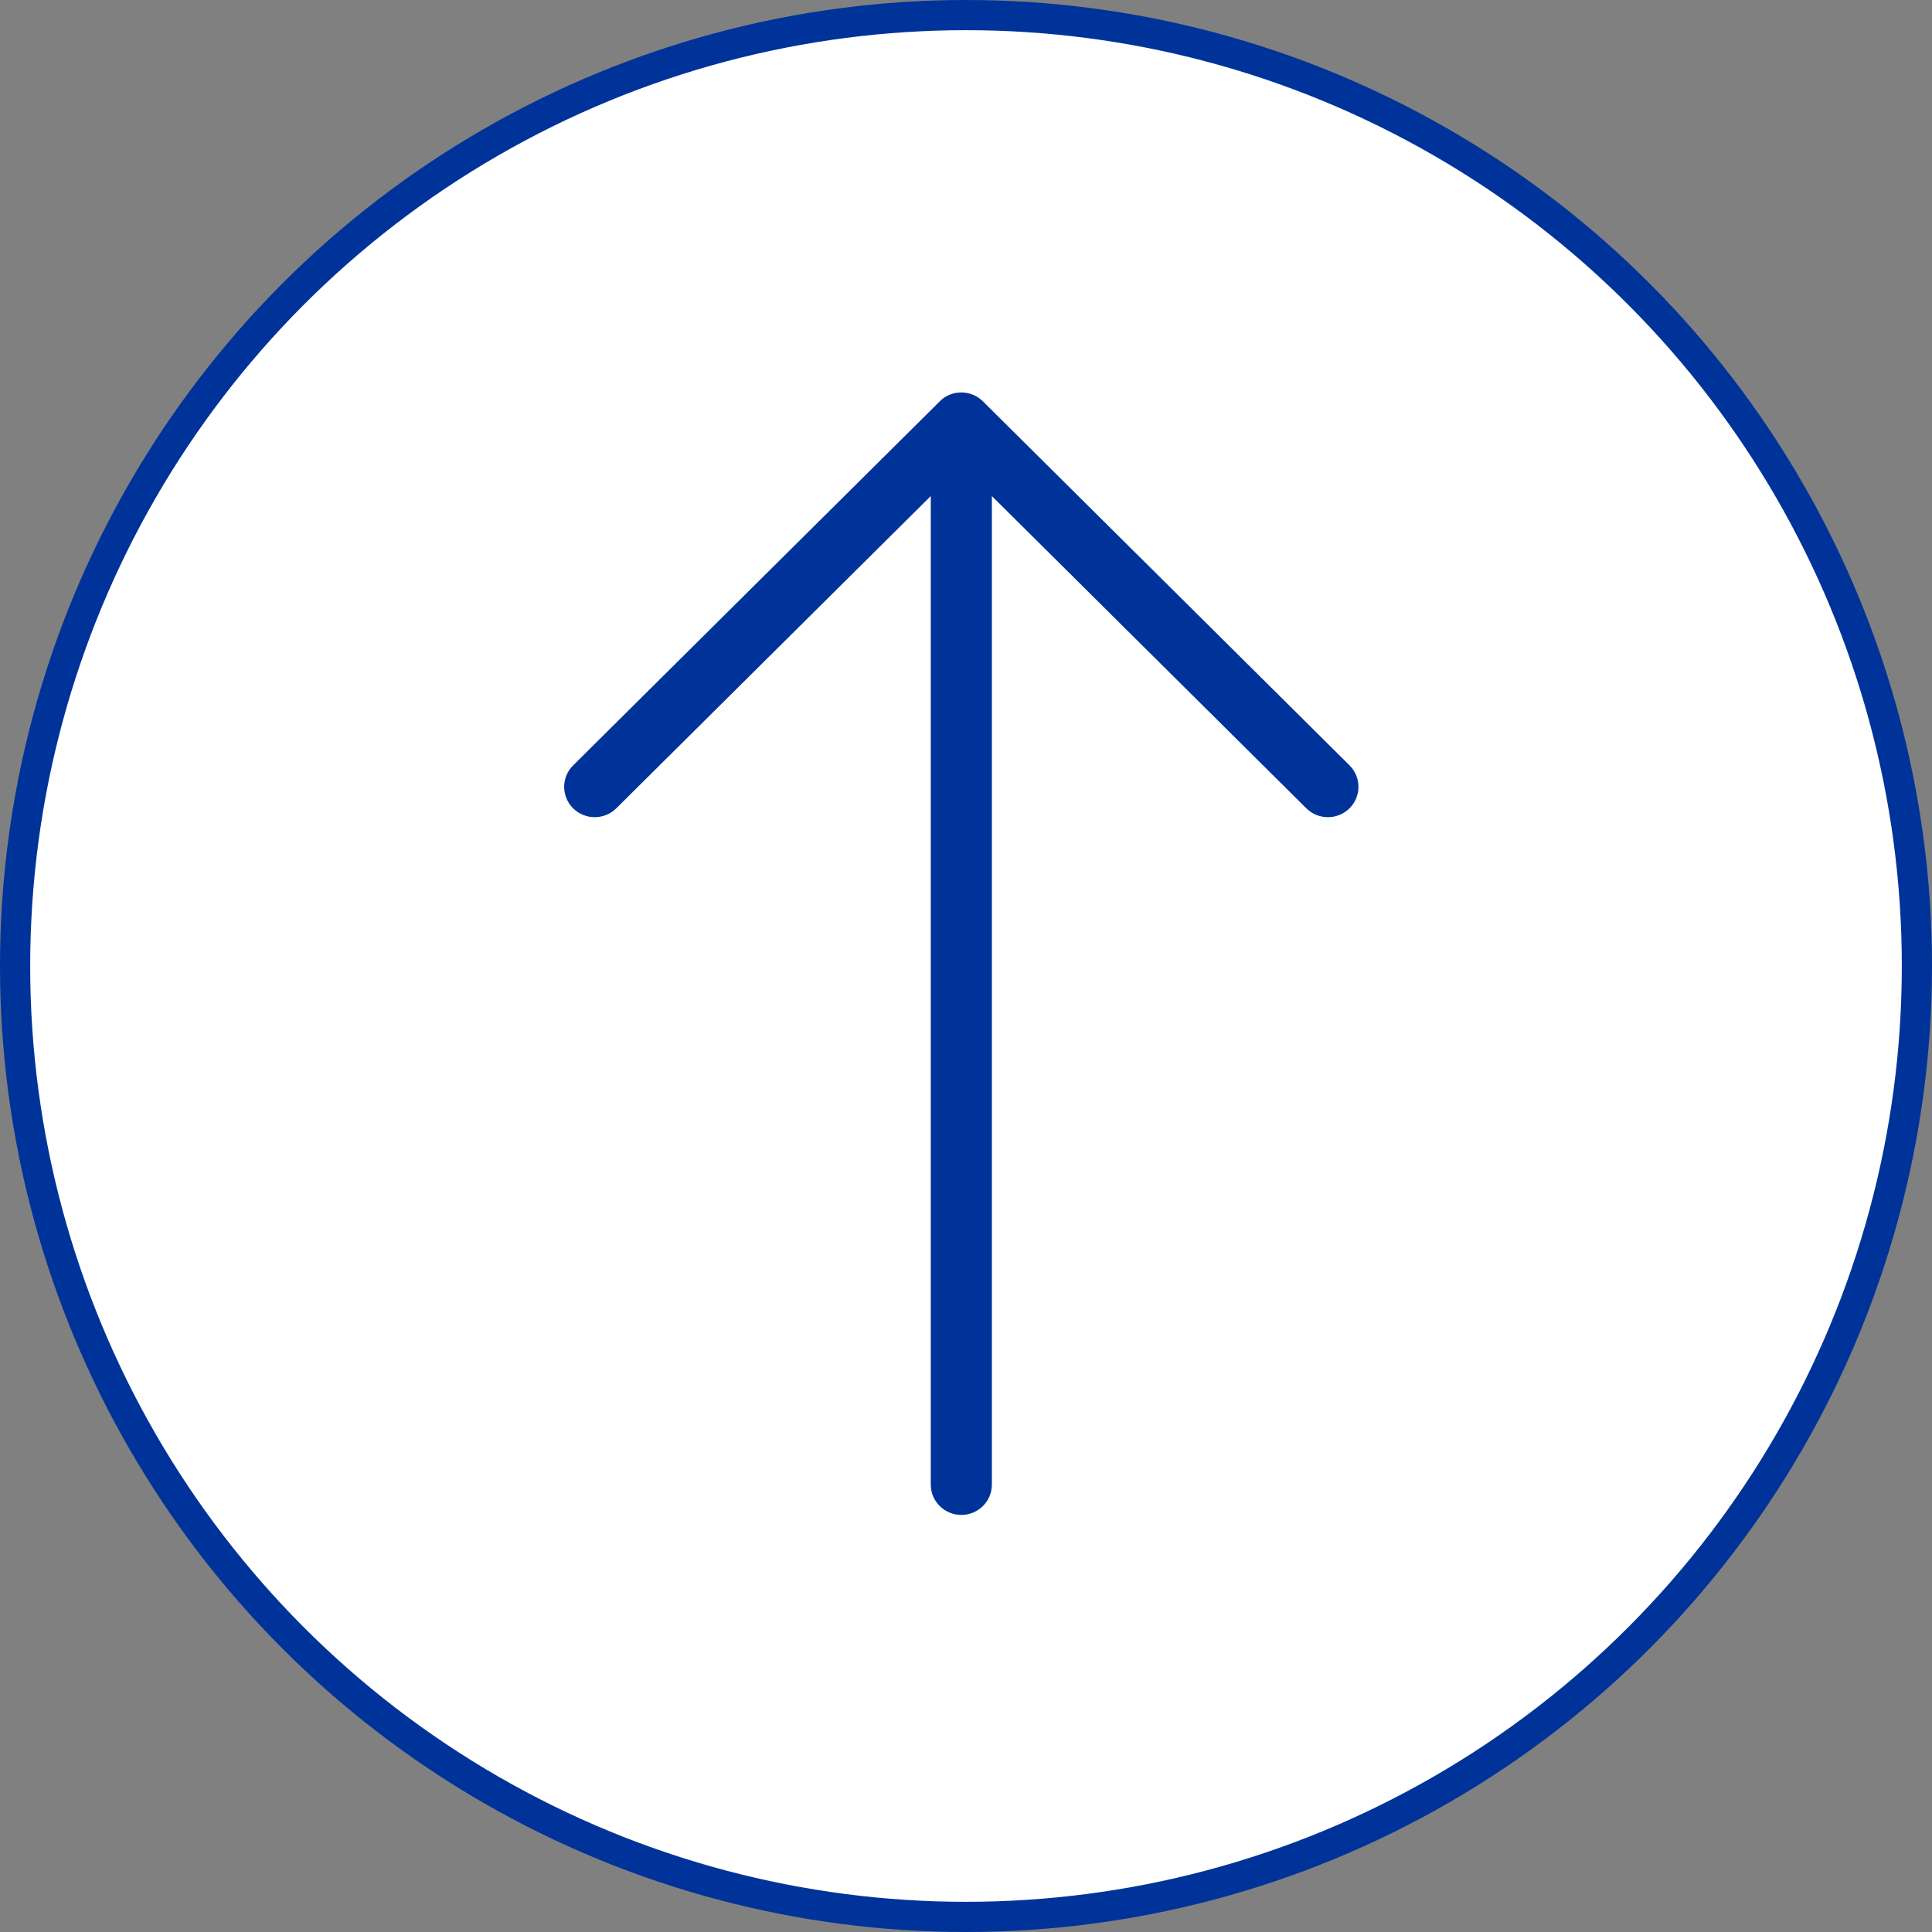
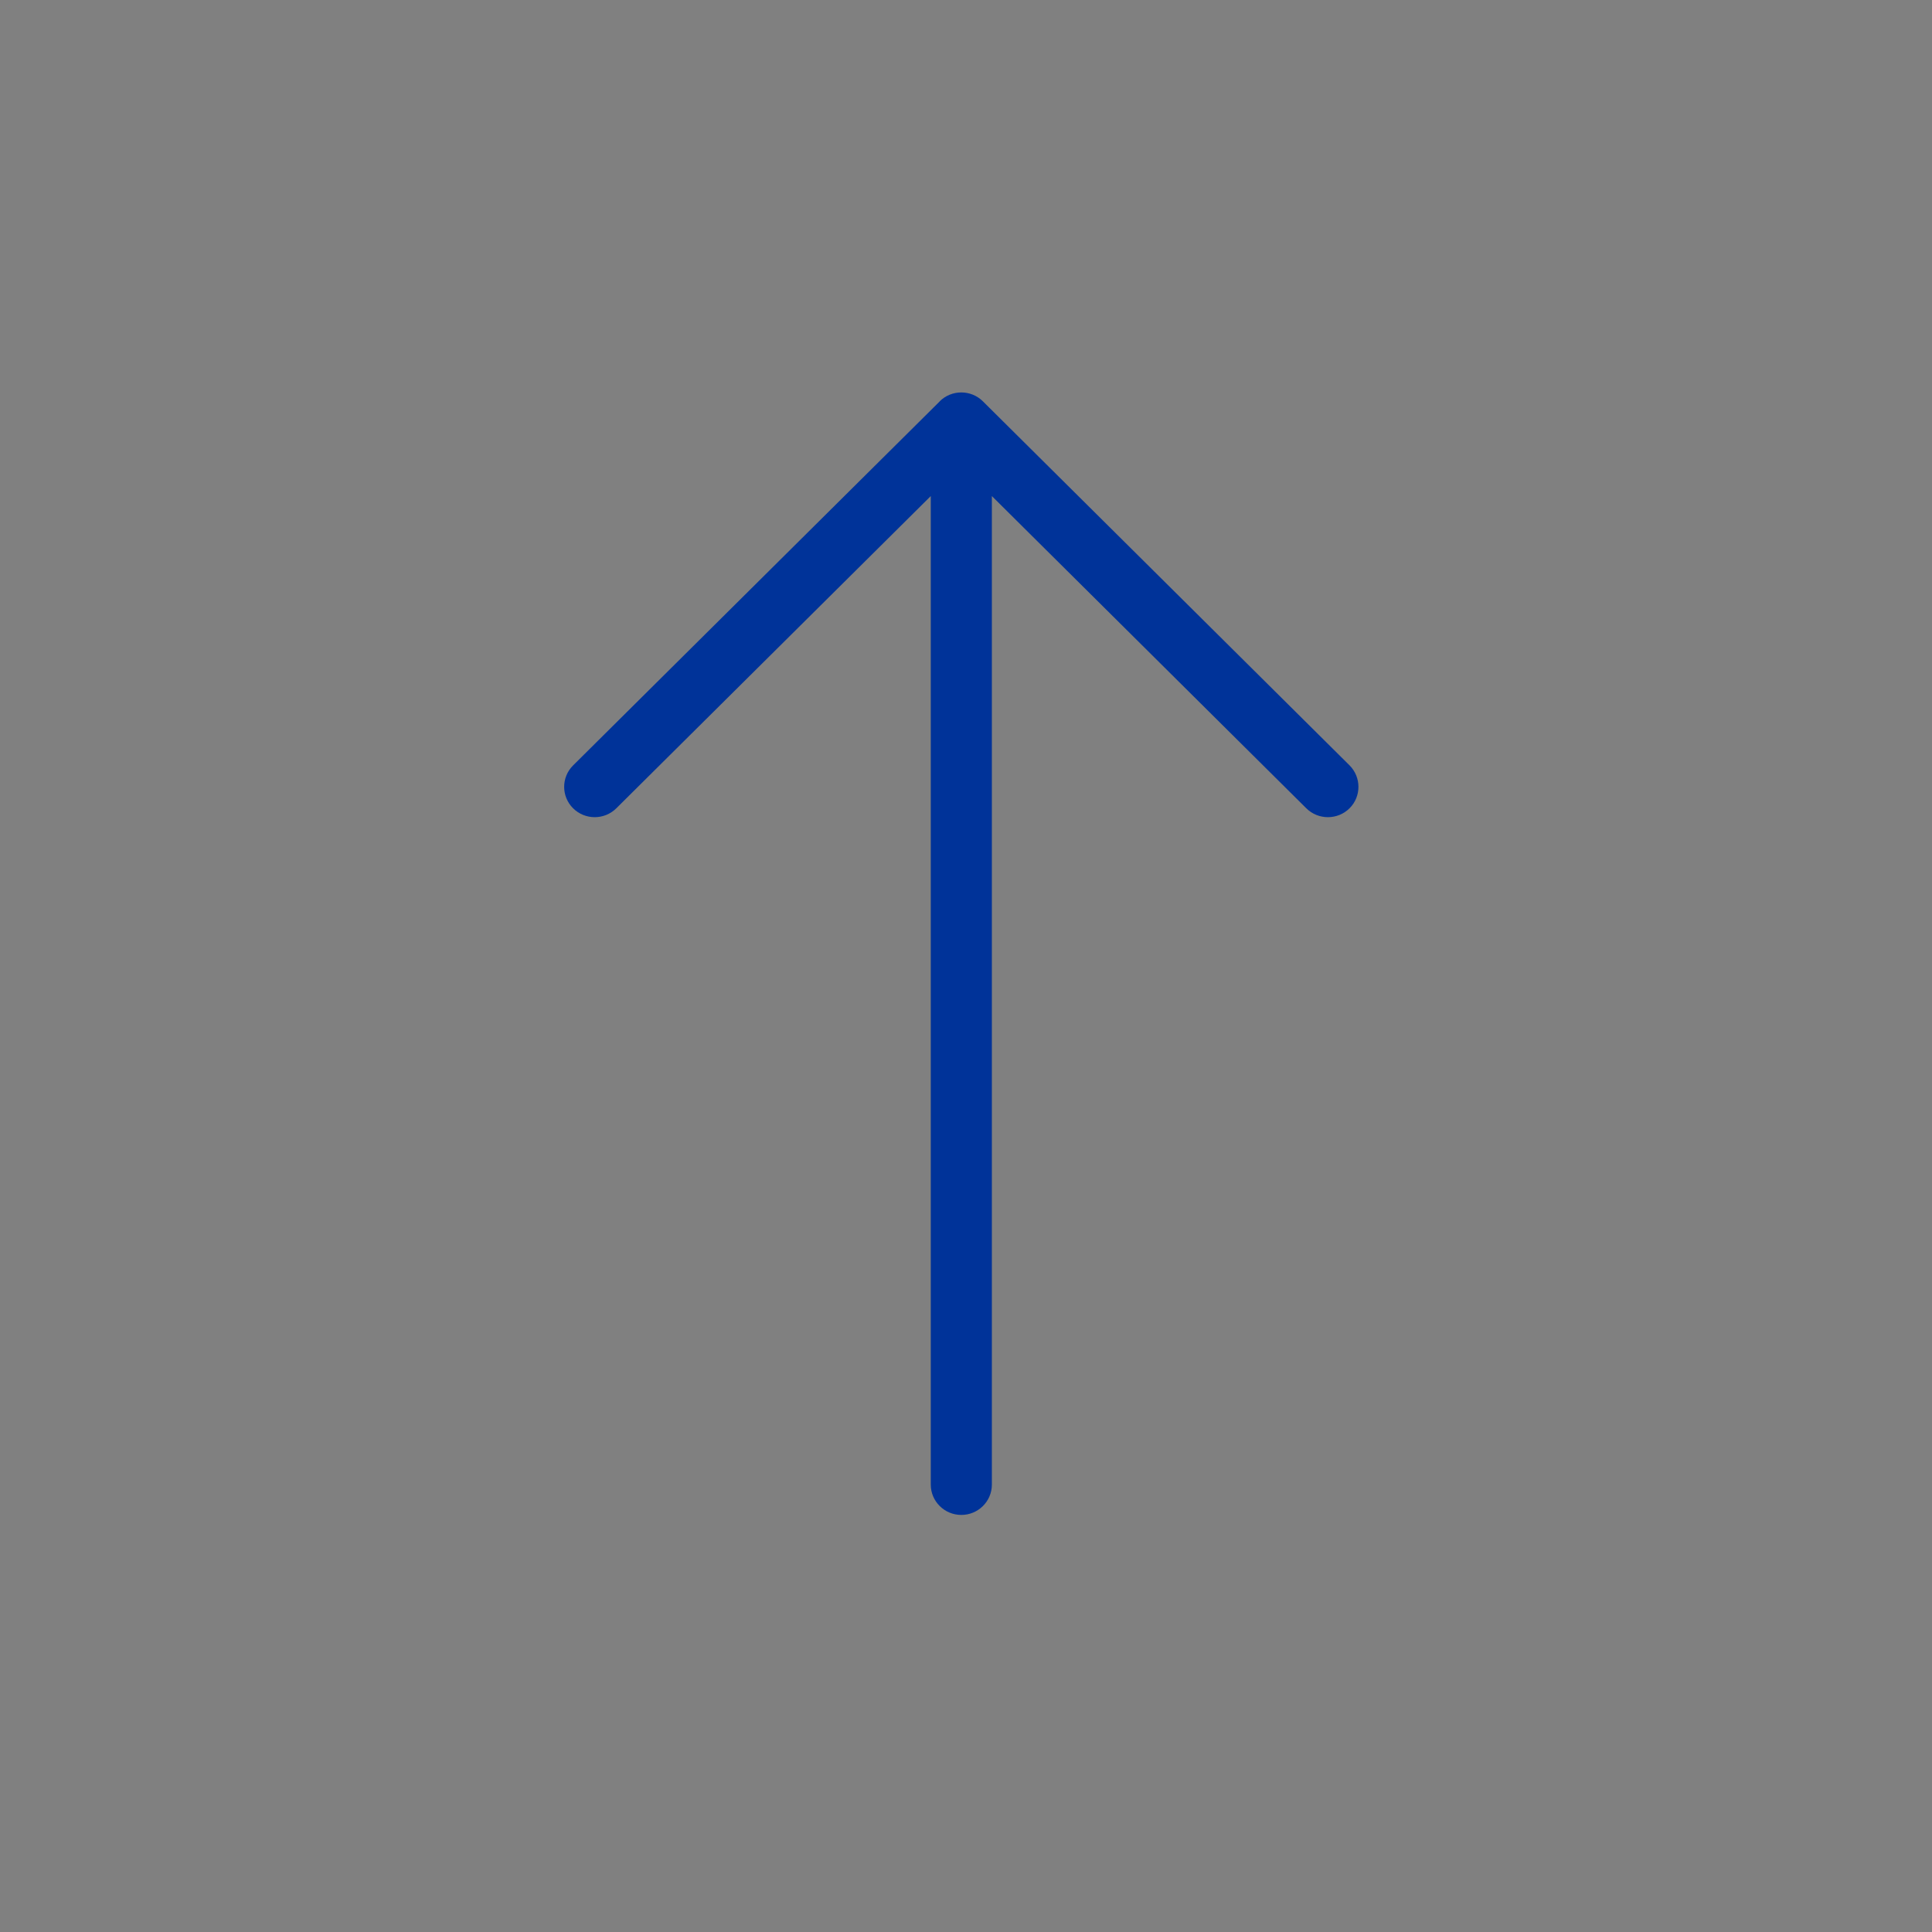
<svg xmlns="http://www.w3.org/2000/svg" width="64" height="64" viewBox="0 0 64 64" fill="none">
  <rect x="0" y="0" width="64" height="64" fill="#808080" stroke="none" />
-   <circle cx="32" cy="32" r="31.5" fill="white" stroke="#003399" />
  <path d="M31.13 13.296L18.985 25.355C18.59 25.747 18.59 26.384 18.985 26.776C19.38 27.168 20.021 27.168 20.416 26.776L30.833 16.433L30.833 49.179C30.833 49.734 31.286 50.184 31.845 50.184C32.403 50.184 32.857 49.734 32.857 49.179L32.857 16.433L43.273 26.776C43.668 27.168 44.31 27.168 44.705 26.776C44.903 26.579 45 26.322 45 26.064C45 25.807 44.901 25.55 44.705 25.353L32.559 13.294C32.164 12.902 31.523 12.902 31.128 13.294L31.13 13.296Z" fill="#003399" />
</svg>